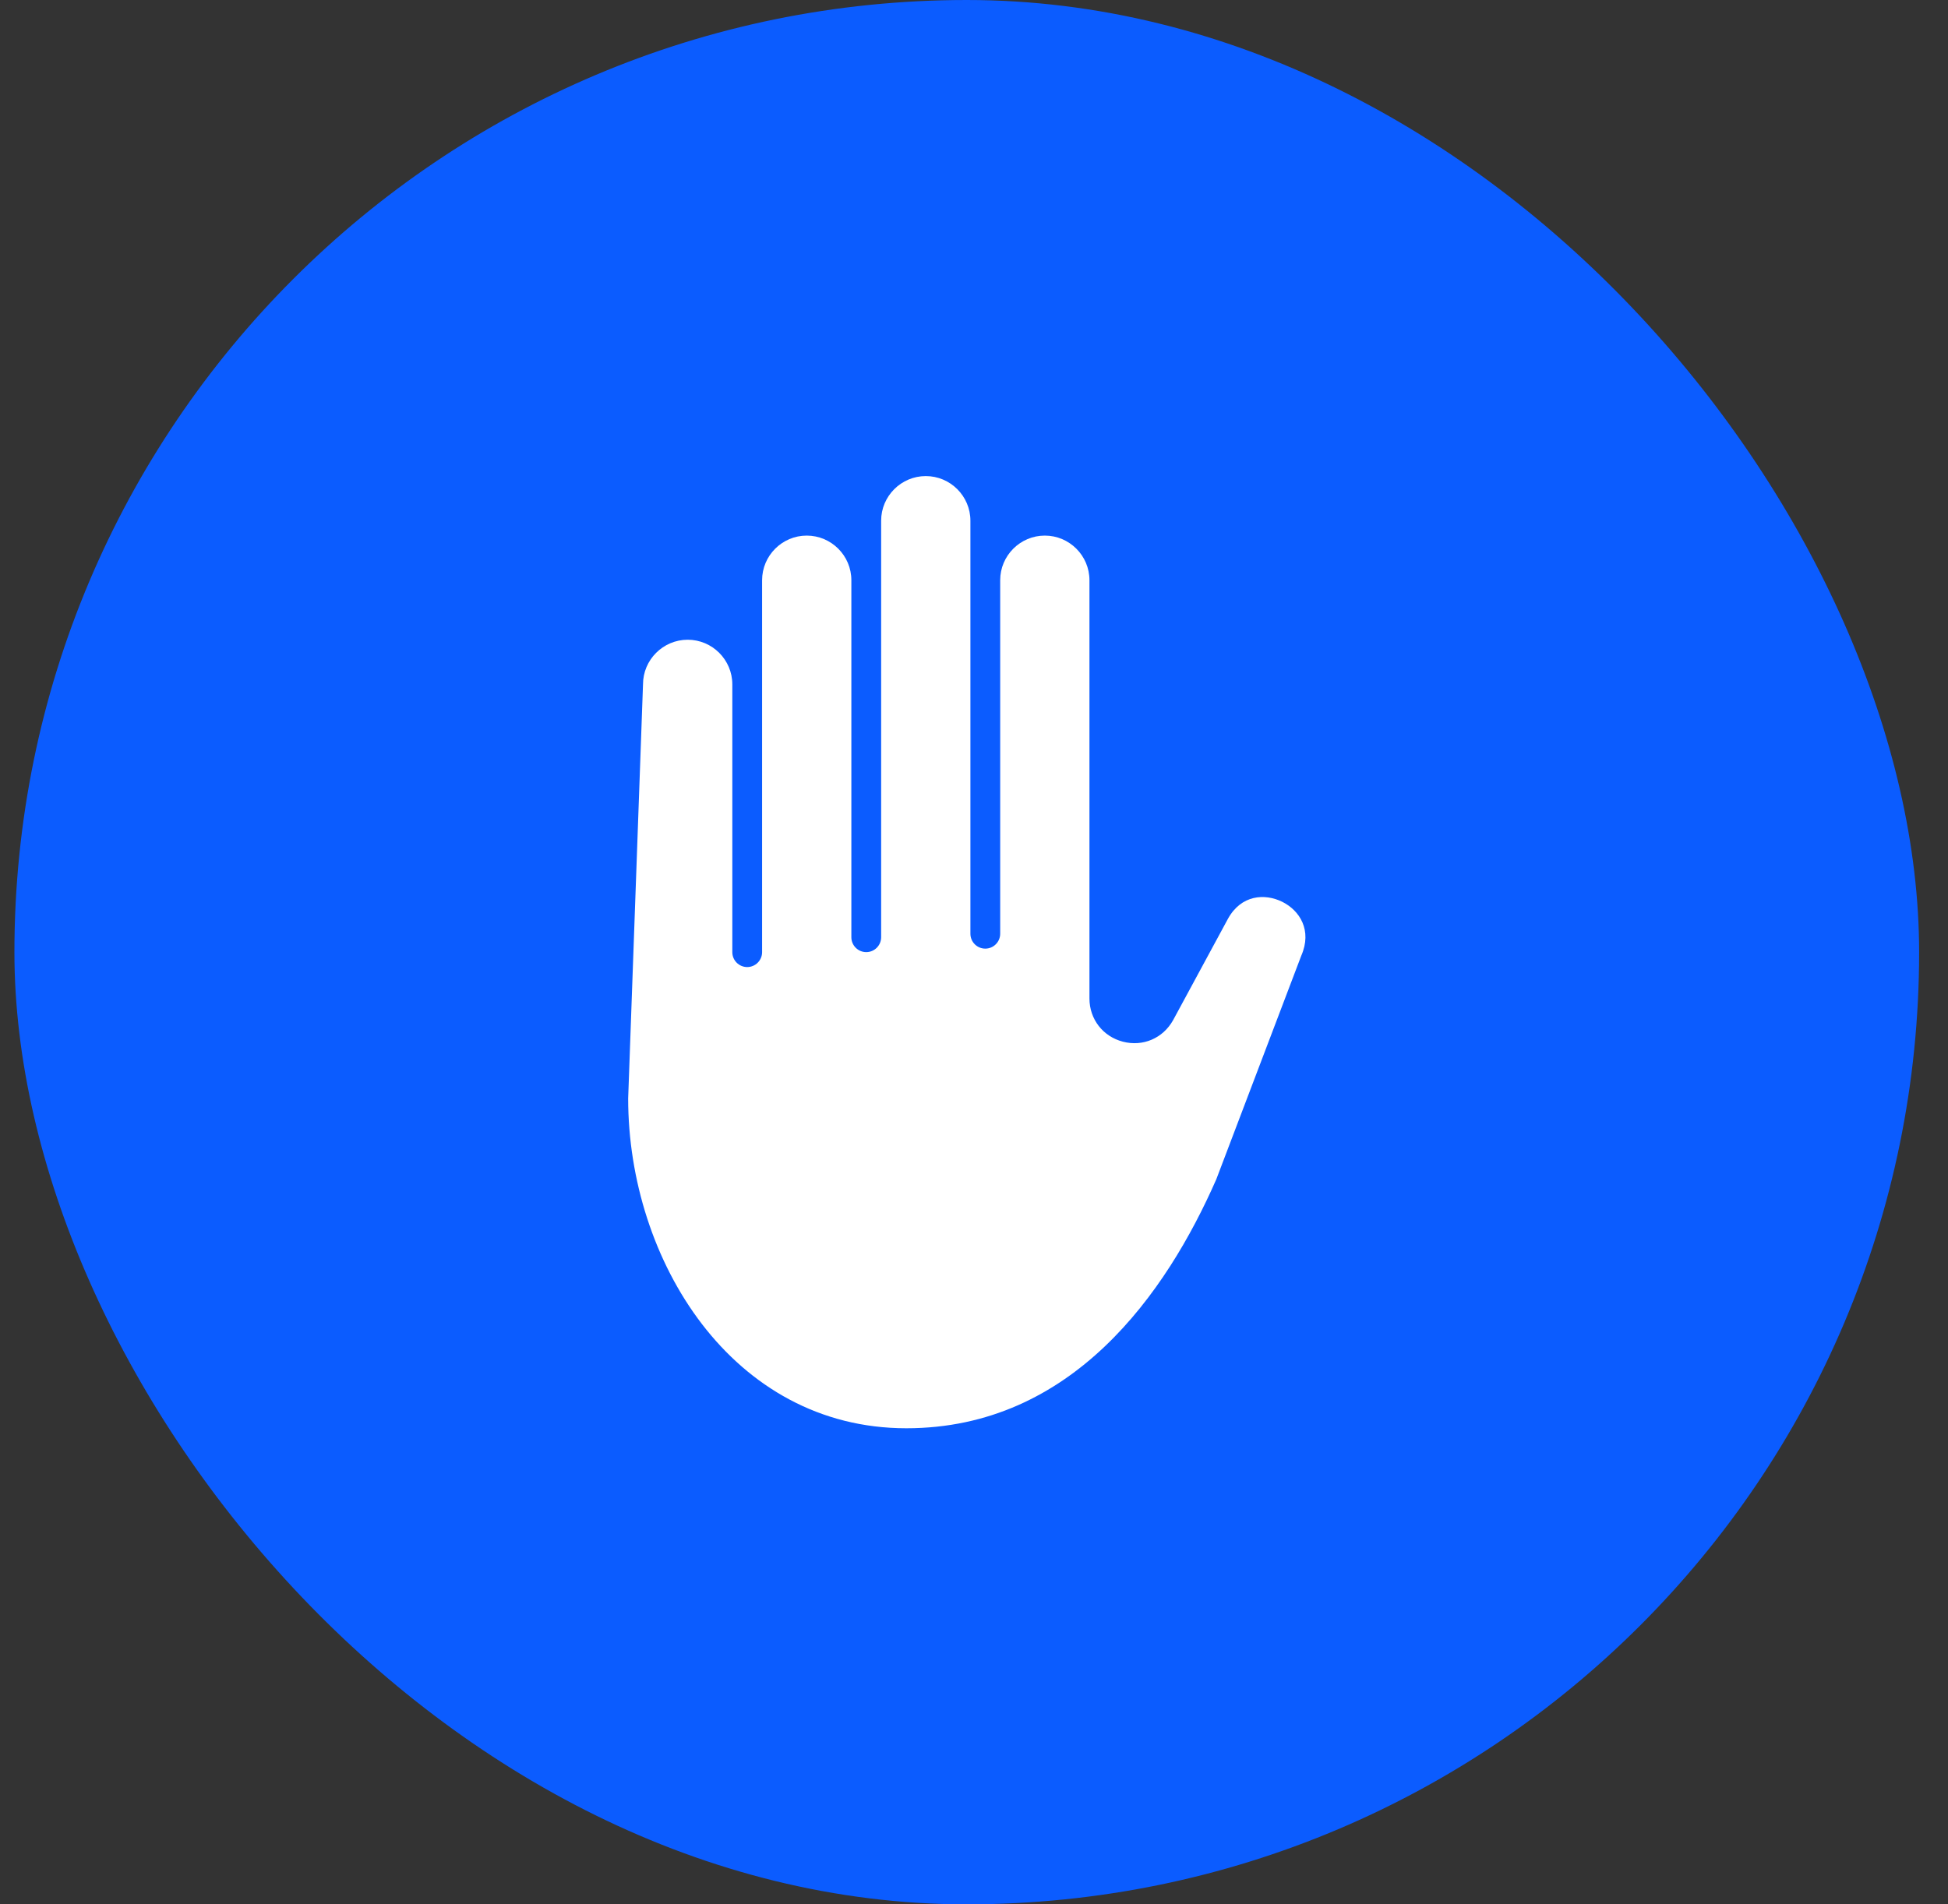
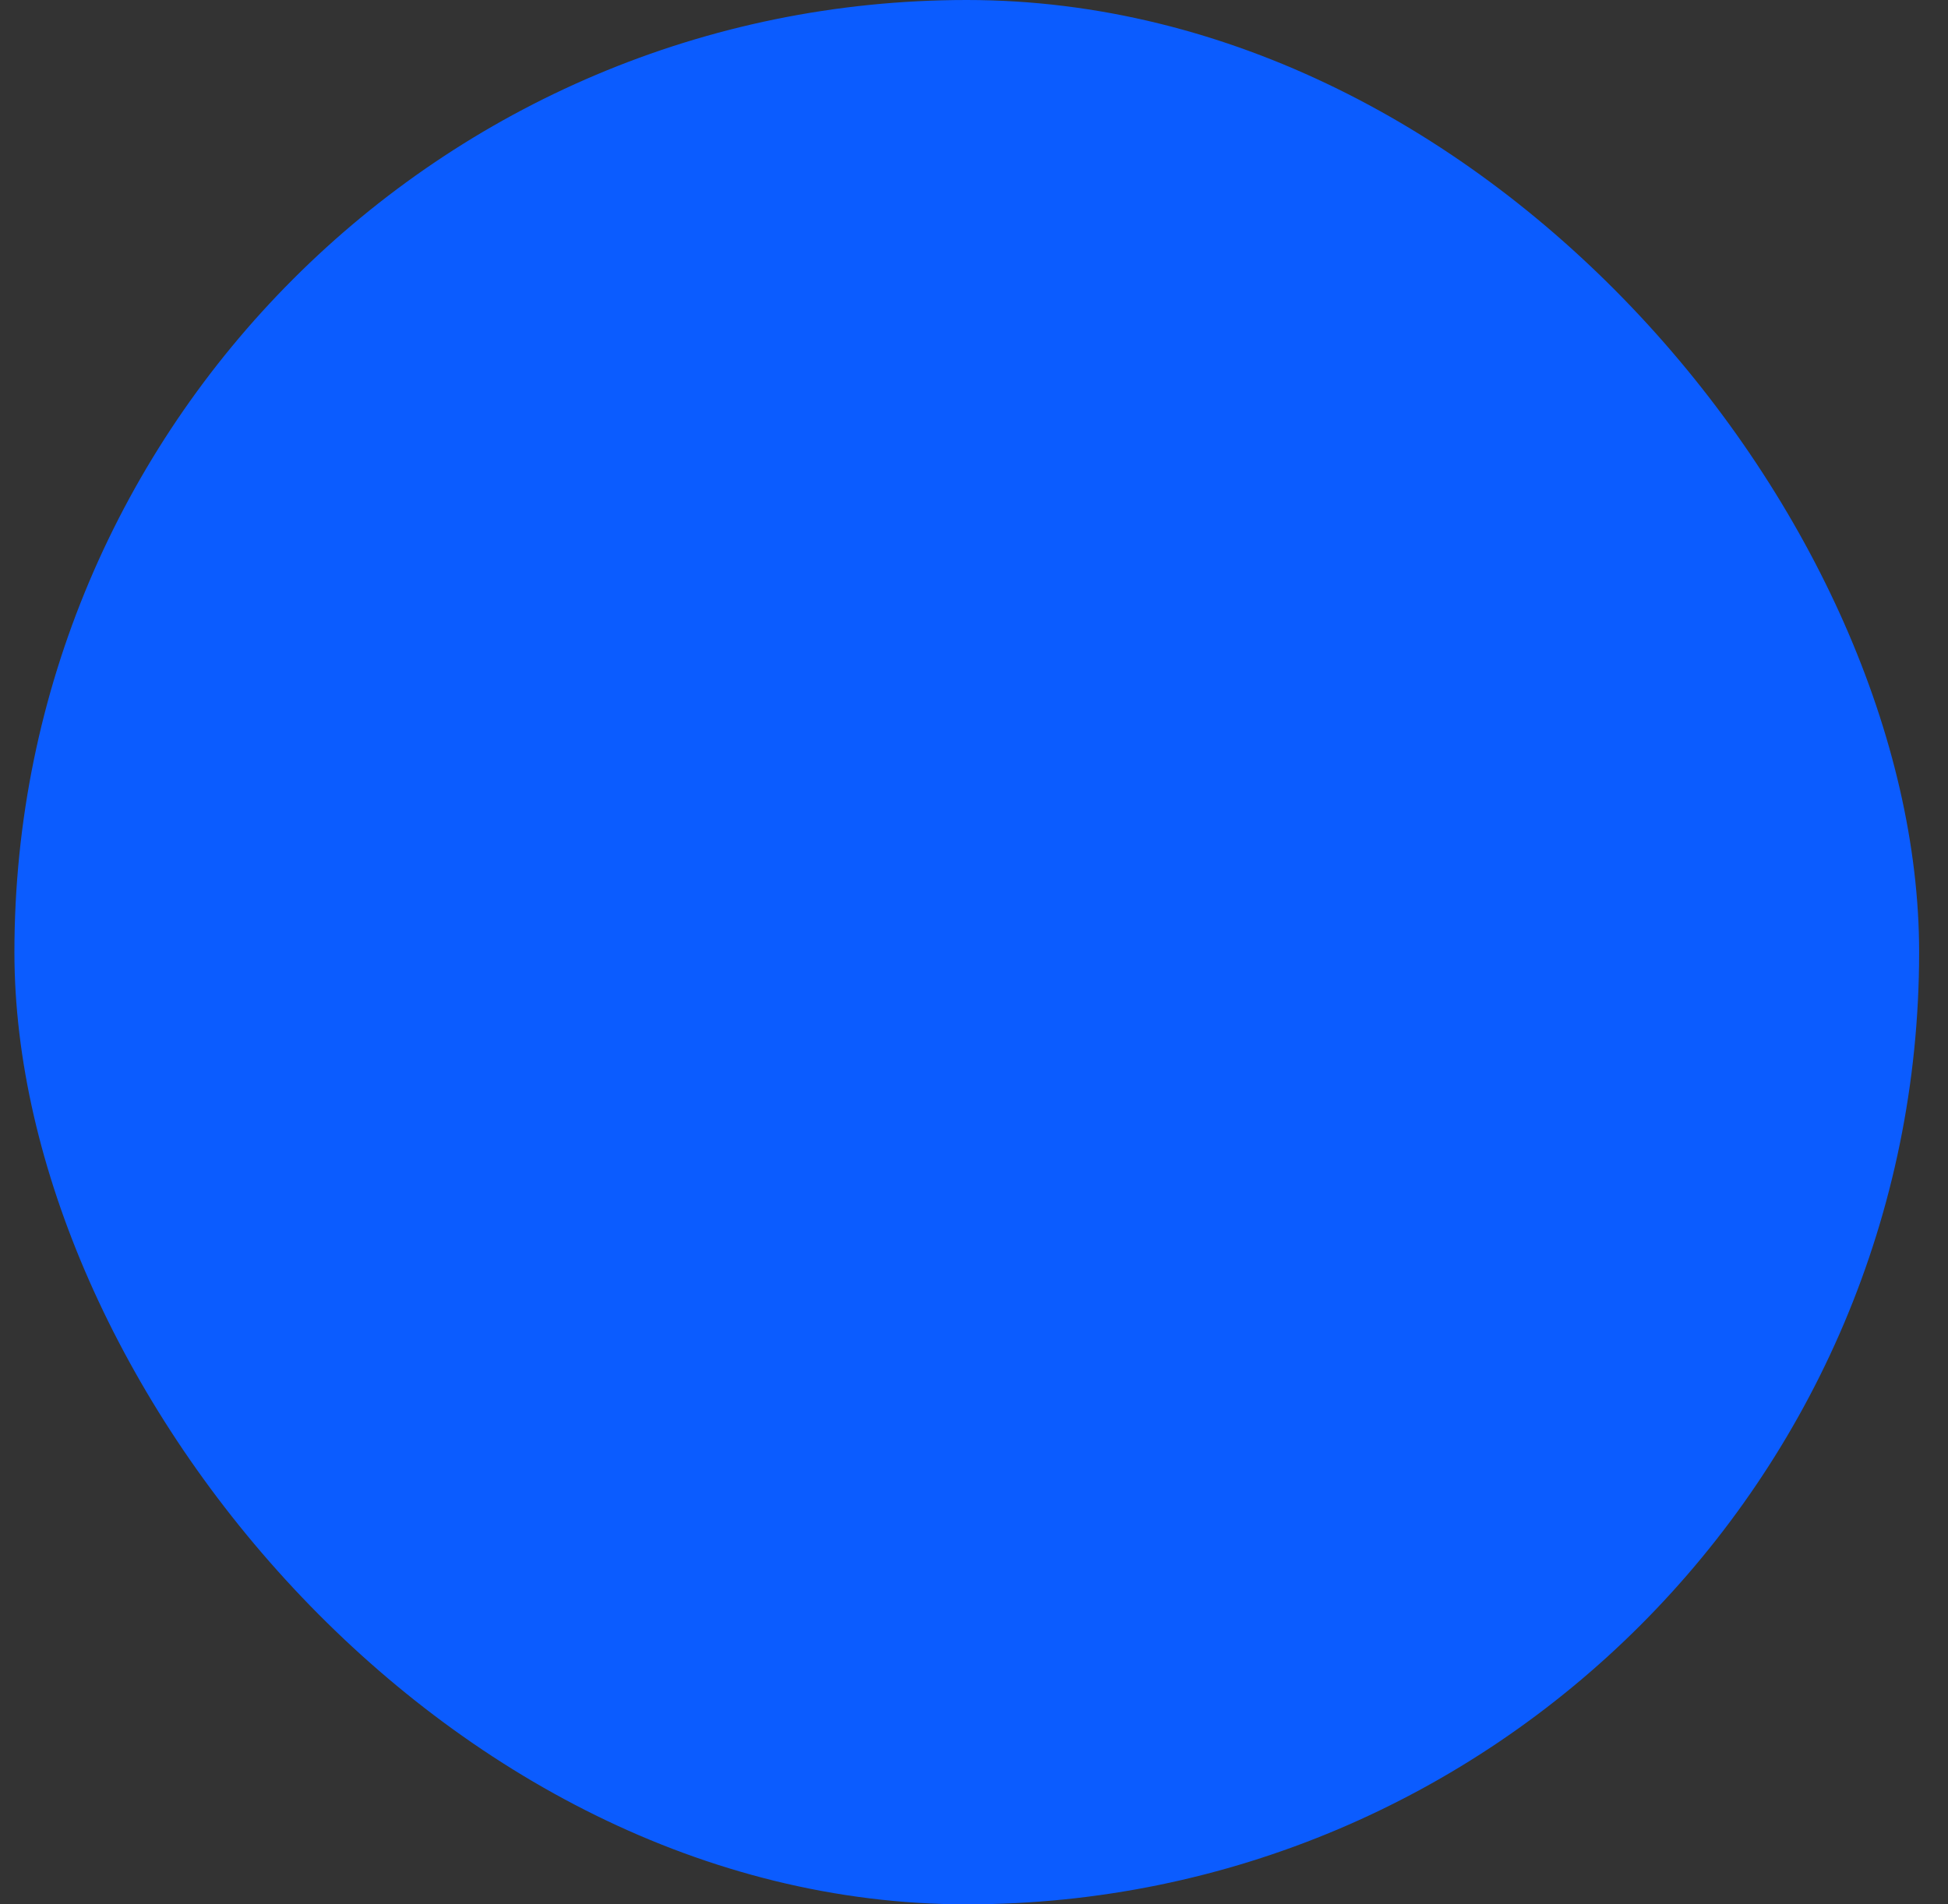
<svg xmlns="http://www.w3.org/2000/svg" width="45" height="44" viewBox="0 0 45 44" fill="none">
  <rect x="0" y="0" width="45" height="44" fill="#333333" stroke="none" />
  <rect x="0.333" width="44" height="44" rx="22" fill="#0B5CFF" />
-   <path d="M16.917 15.812V22C16.917 22.189 17.071 22.344 17.261 22.344C17.45 22.344 17.605 22.189 17.605 22V13.406C17.605 12.838 18.068 12.375 18.636 12.375C19.204 12.375 19.667 12.838 19.667 13.406V21.655C19.667 21.844 19.821 21.999 20.011 21.999C20.2 21.999 20.355 21.844 20.355 21.655V12.031C20.355 11.463 20.818 11 21.386 11C21.954 11 22.417 11.463 22.417 12.031V21.574C22.417 21.764 22.571 21.918 22.761 21.918C22.95 21.918 23.105 21.764 23.105 21.574V13.406C23.105 12.838 23.568 12.375 24.136 12.375C24.704 12.375 25.167 12.838 25.167 13.406V23.07C25.167 23.547 25.477 23.948 25.939 24.068C26.404 24.189 26.867 23.989 27.101 23.568L28.369 21.224C28.673 20.677 29.215 20.636 29.62 20.836C30.023 21.036 30.317 21.494 30.06 22.082L28.097 27.248C26.946 29.871 24.771 33 20.937 33C16.914 33 14.511 29.119 14.511 25.38L14.854 15.812C14.854 15.245 15.318 14.781 15.886 14.781C16.454 14.781 16.917 15.245 16.917 15.812Z" fill="white" />
</svg>